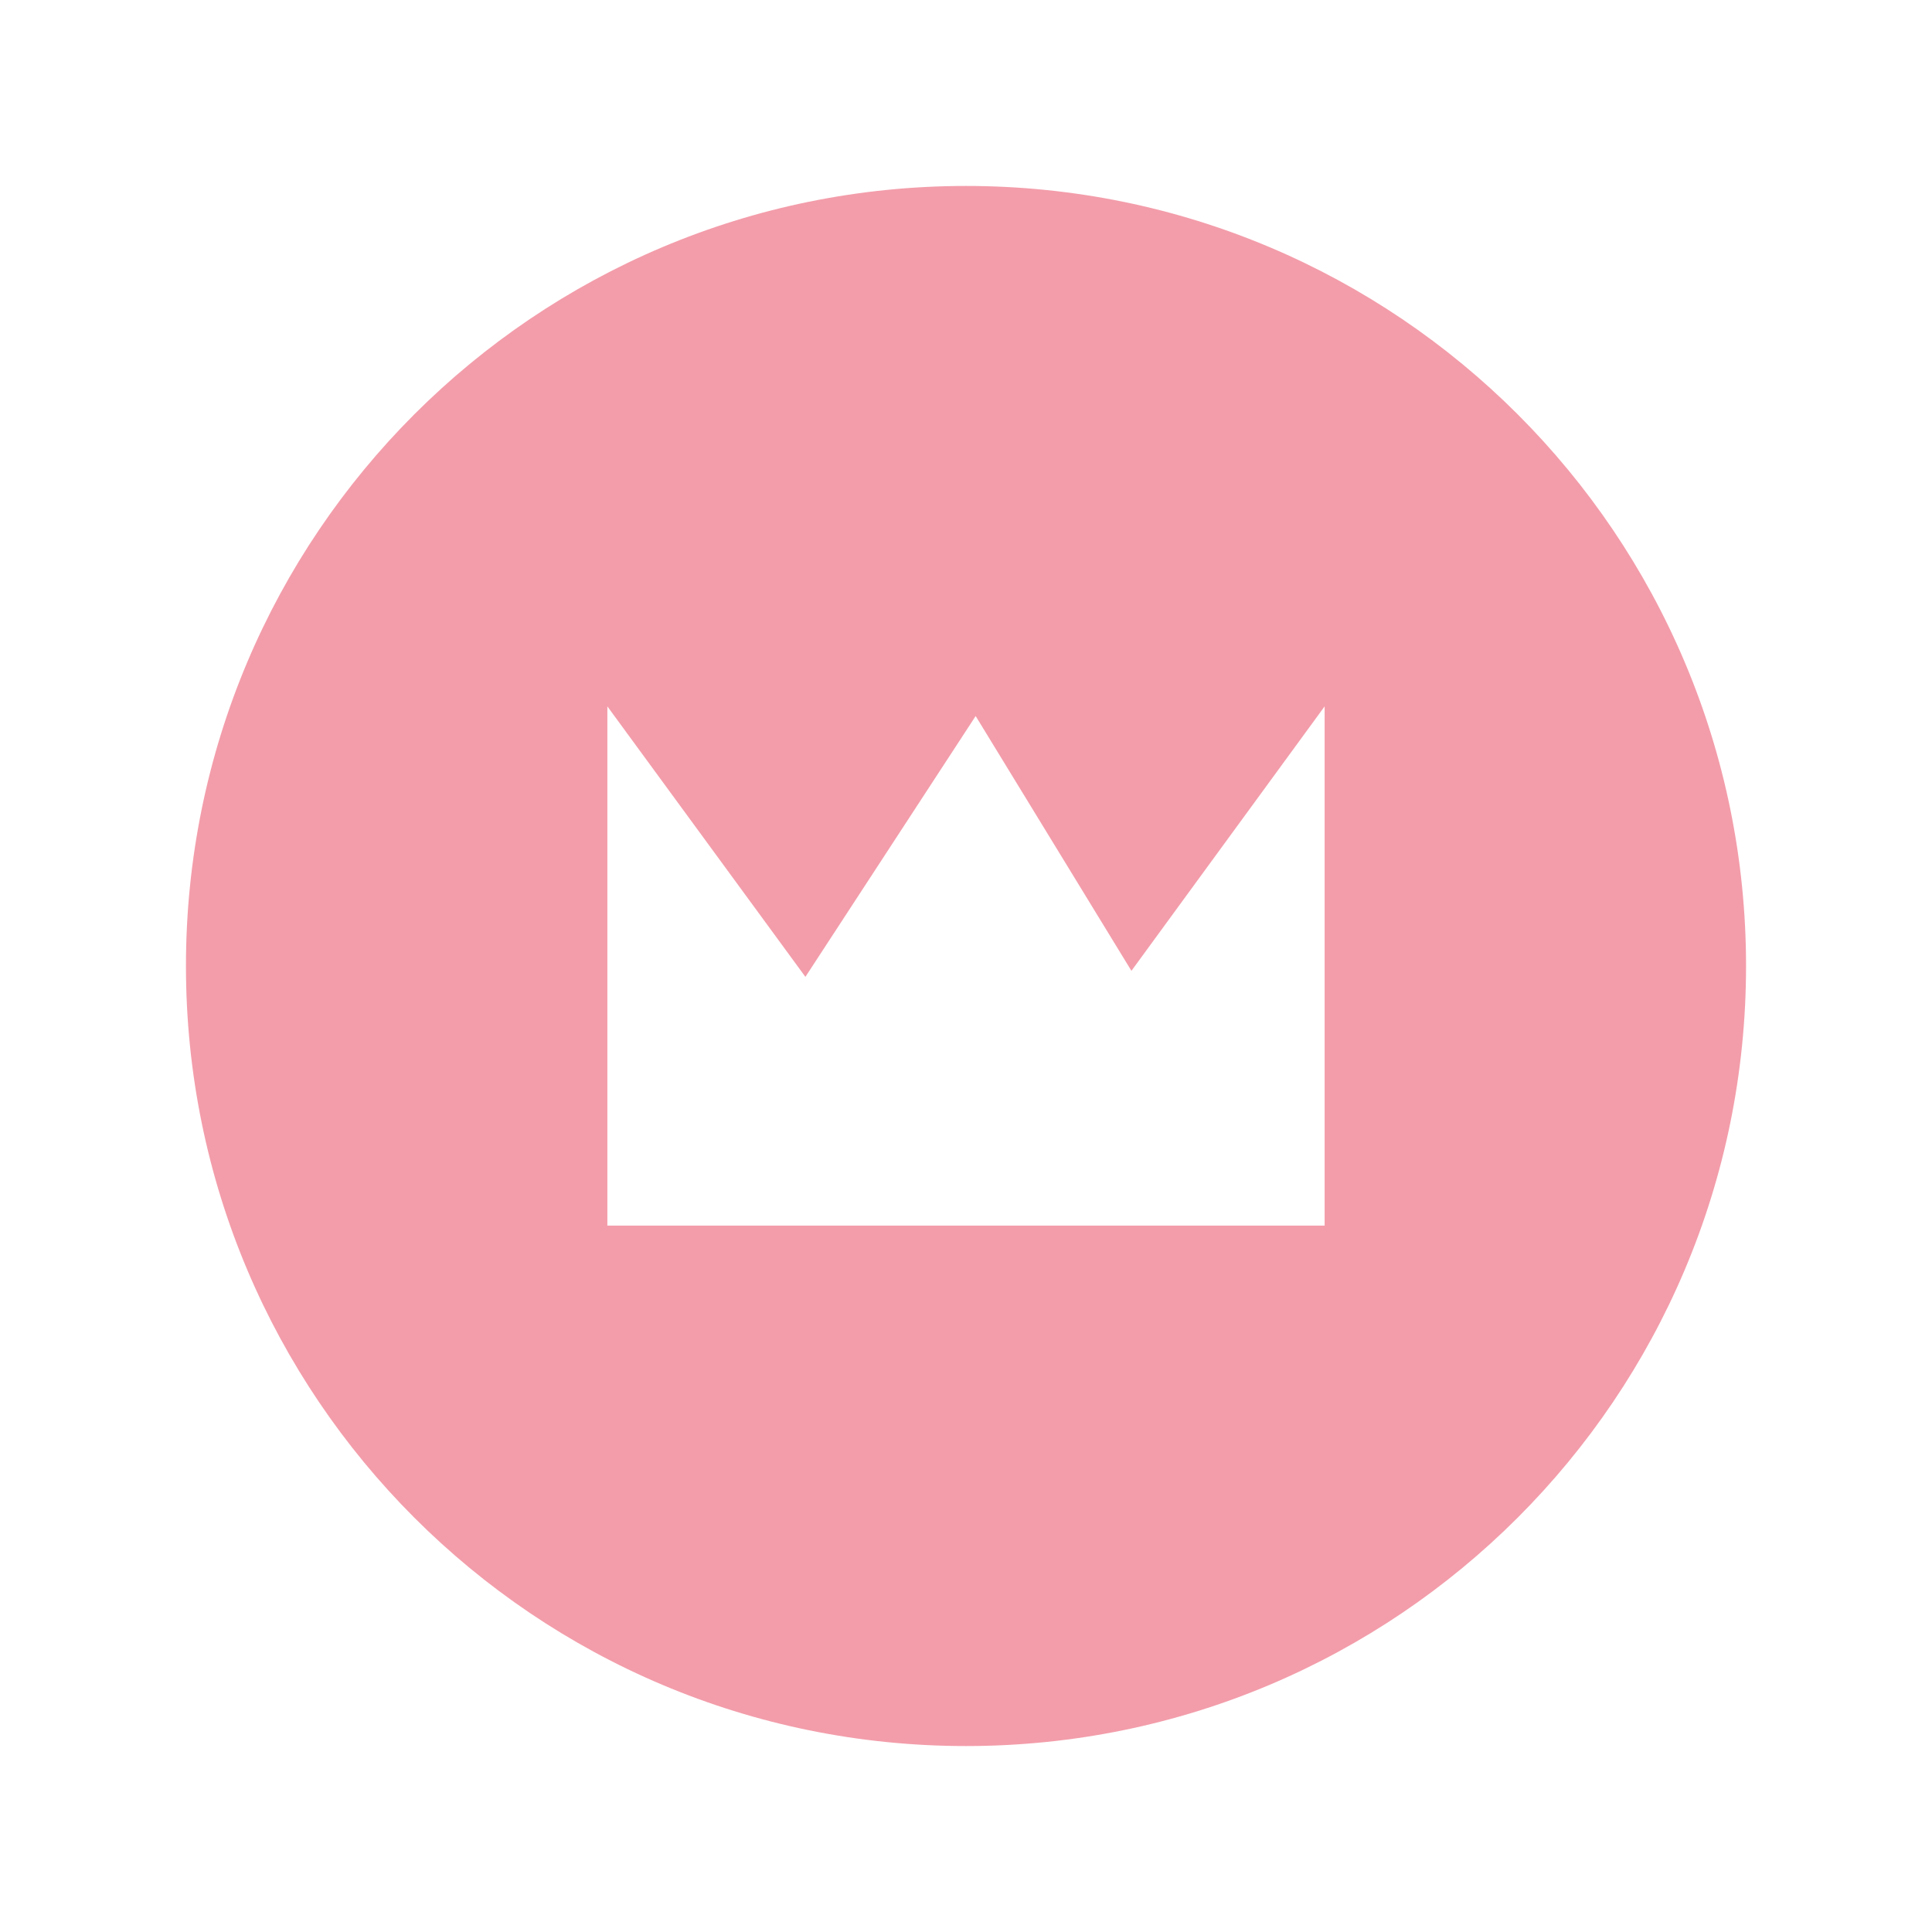
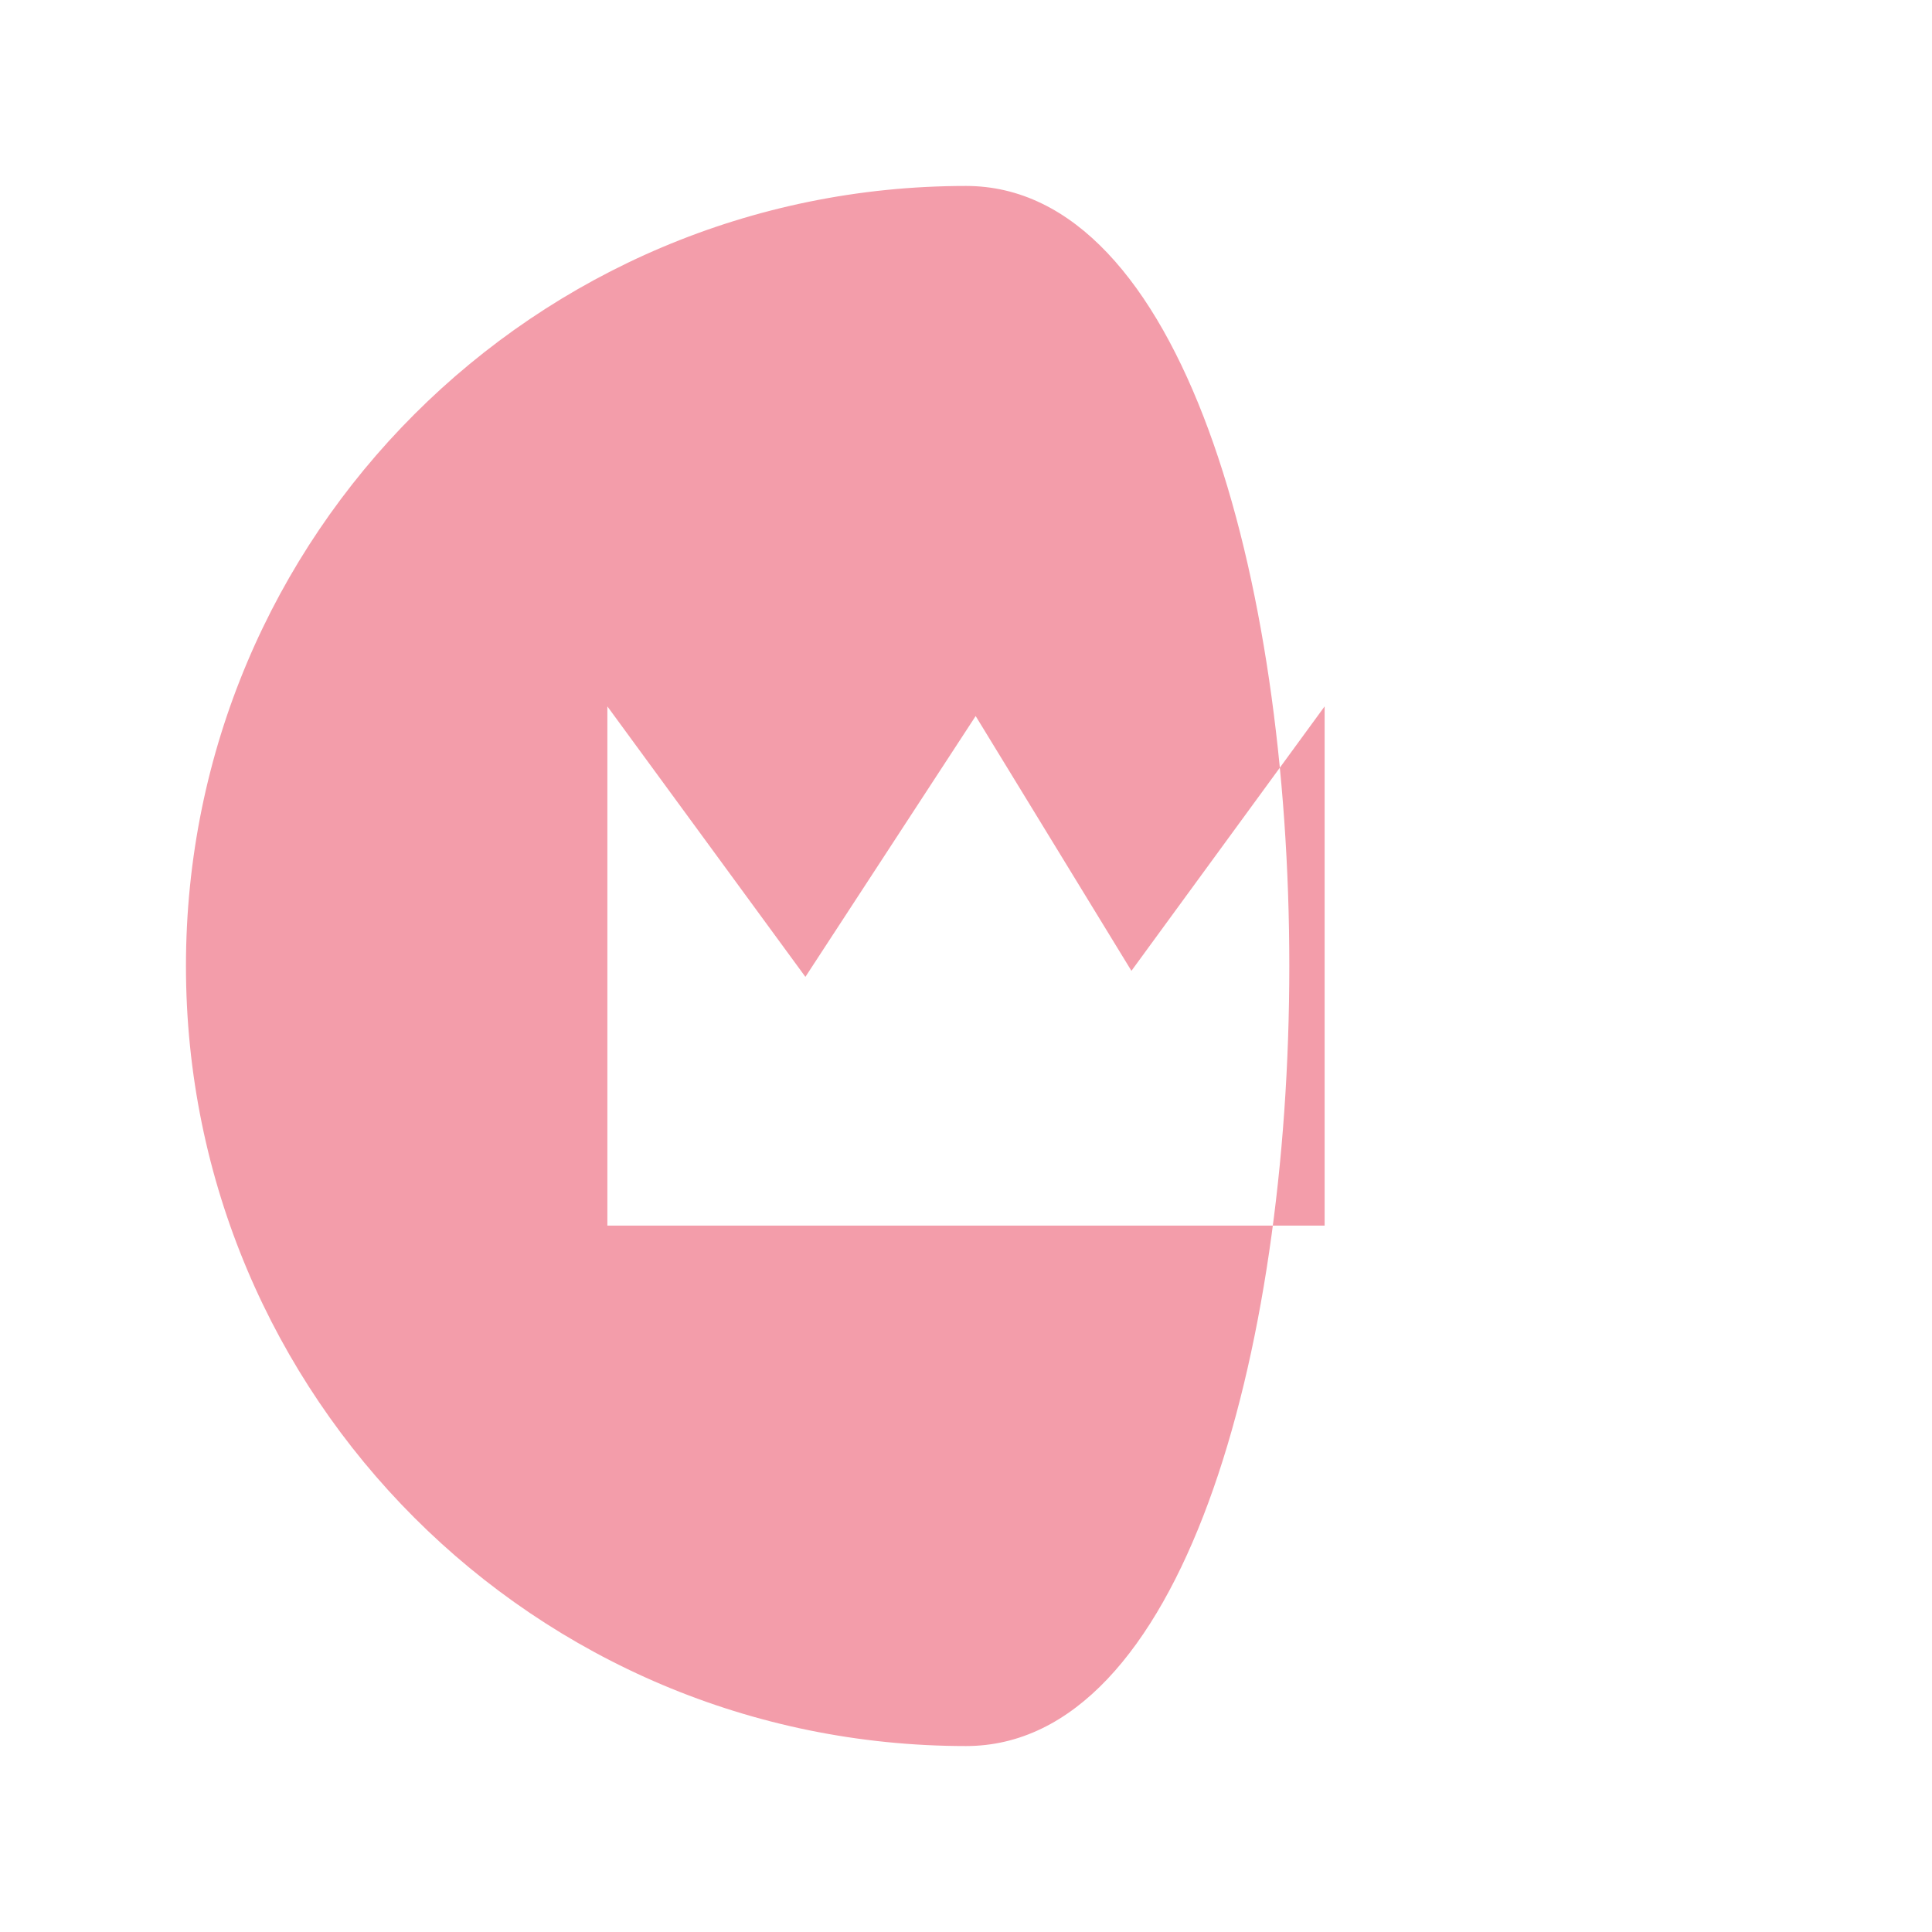
<svg xmlns="http://www.w3.org/2000/svg" data-bbox="1.54 1.54 12.92 12.92" viewBox="0 0 16 16" data-type="color">
  <g>
-     <path d="M8 1.54C4.43 1.54 1.54 4.43 1.54 8S4.43 14.46 8 14.46s6.46-2.89 6.46-6.46S11.57 1.54 8 1.54Zm2.97 8.61H5.03v-4.3l1.64 2.24 1.41-2.16 1.29 2.11 1.6-2.19v4.31Z" fill="#f39daa" data-color="1" />
+     <path d="M8 1.54C4.43 1.54 1.54 4.43 1.54 8S4.43 14.46 8 14.46S11.57 1.54 8 1.54Zm2.97 8.61H5.03v-4.3l1.64 2.24 1.41-2.16 1.29 2.11 1.6-2.19v4.31Z" fill="#f39daa" data-color="1" />
  </g>
</svg>